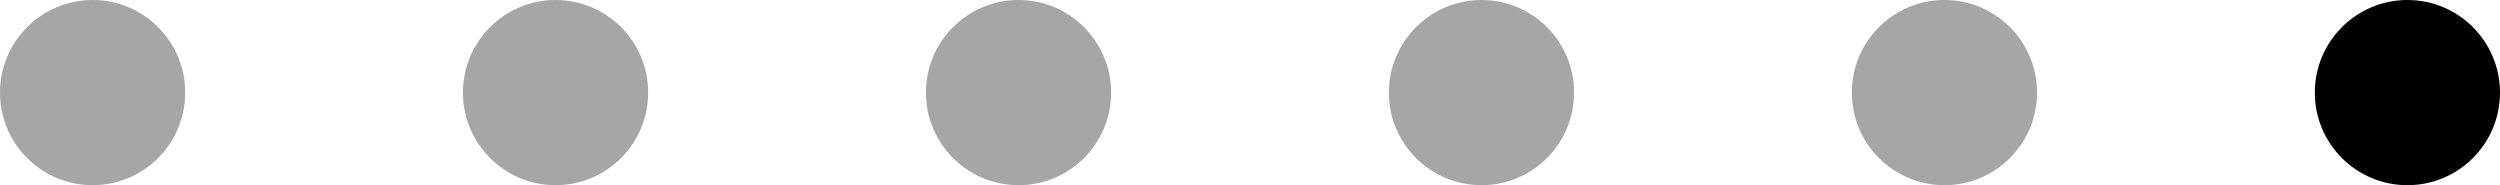
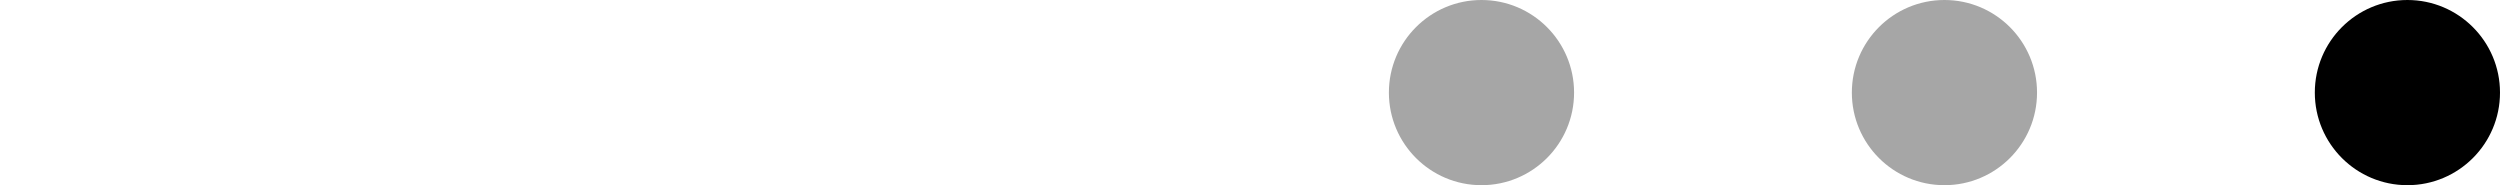
<svg xmlns="http://www.w3.org/2000/svg" width="108" height="8" viewBox="0 0 108 8" fill="none">
-   <circle cx="4" cy="4" r="4" fill="#A6A6A6" />
-   <circle cx="24" cy="4" r="4" fill="#A6A6A6" />
-   <circle cx="44" cy="4" r="4" fill="#A6A6A6" />
  <circle cx="64" cy="4" r="4" fill="#A6A6A6" />
  <circle cx="84" cy="4" r="4" fill="#A6A6A6" />
  <circle cx="104" cy="4" r="4" fill="black" />
</svg>